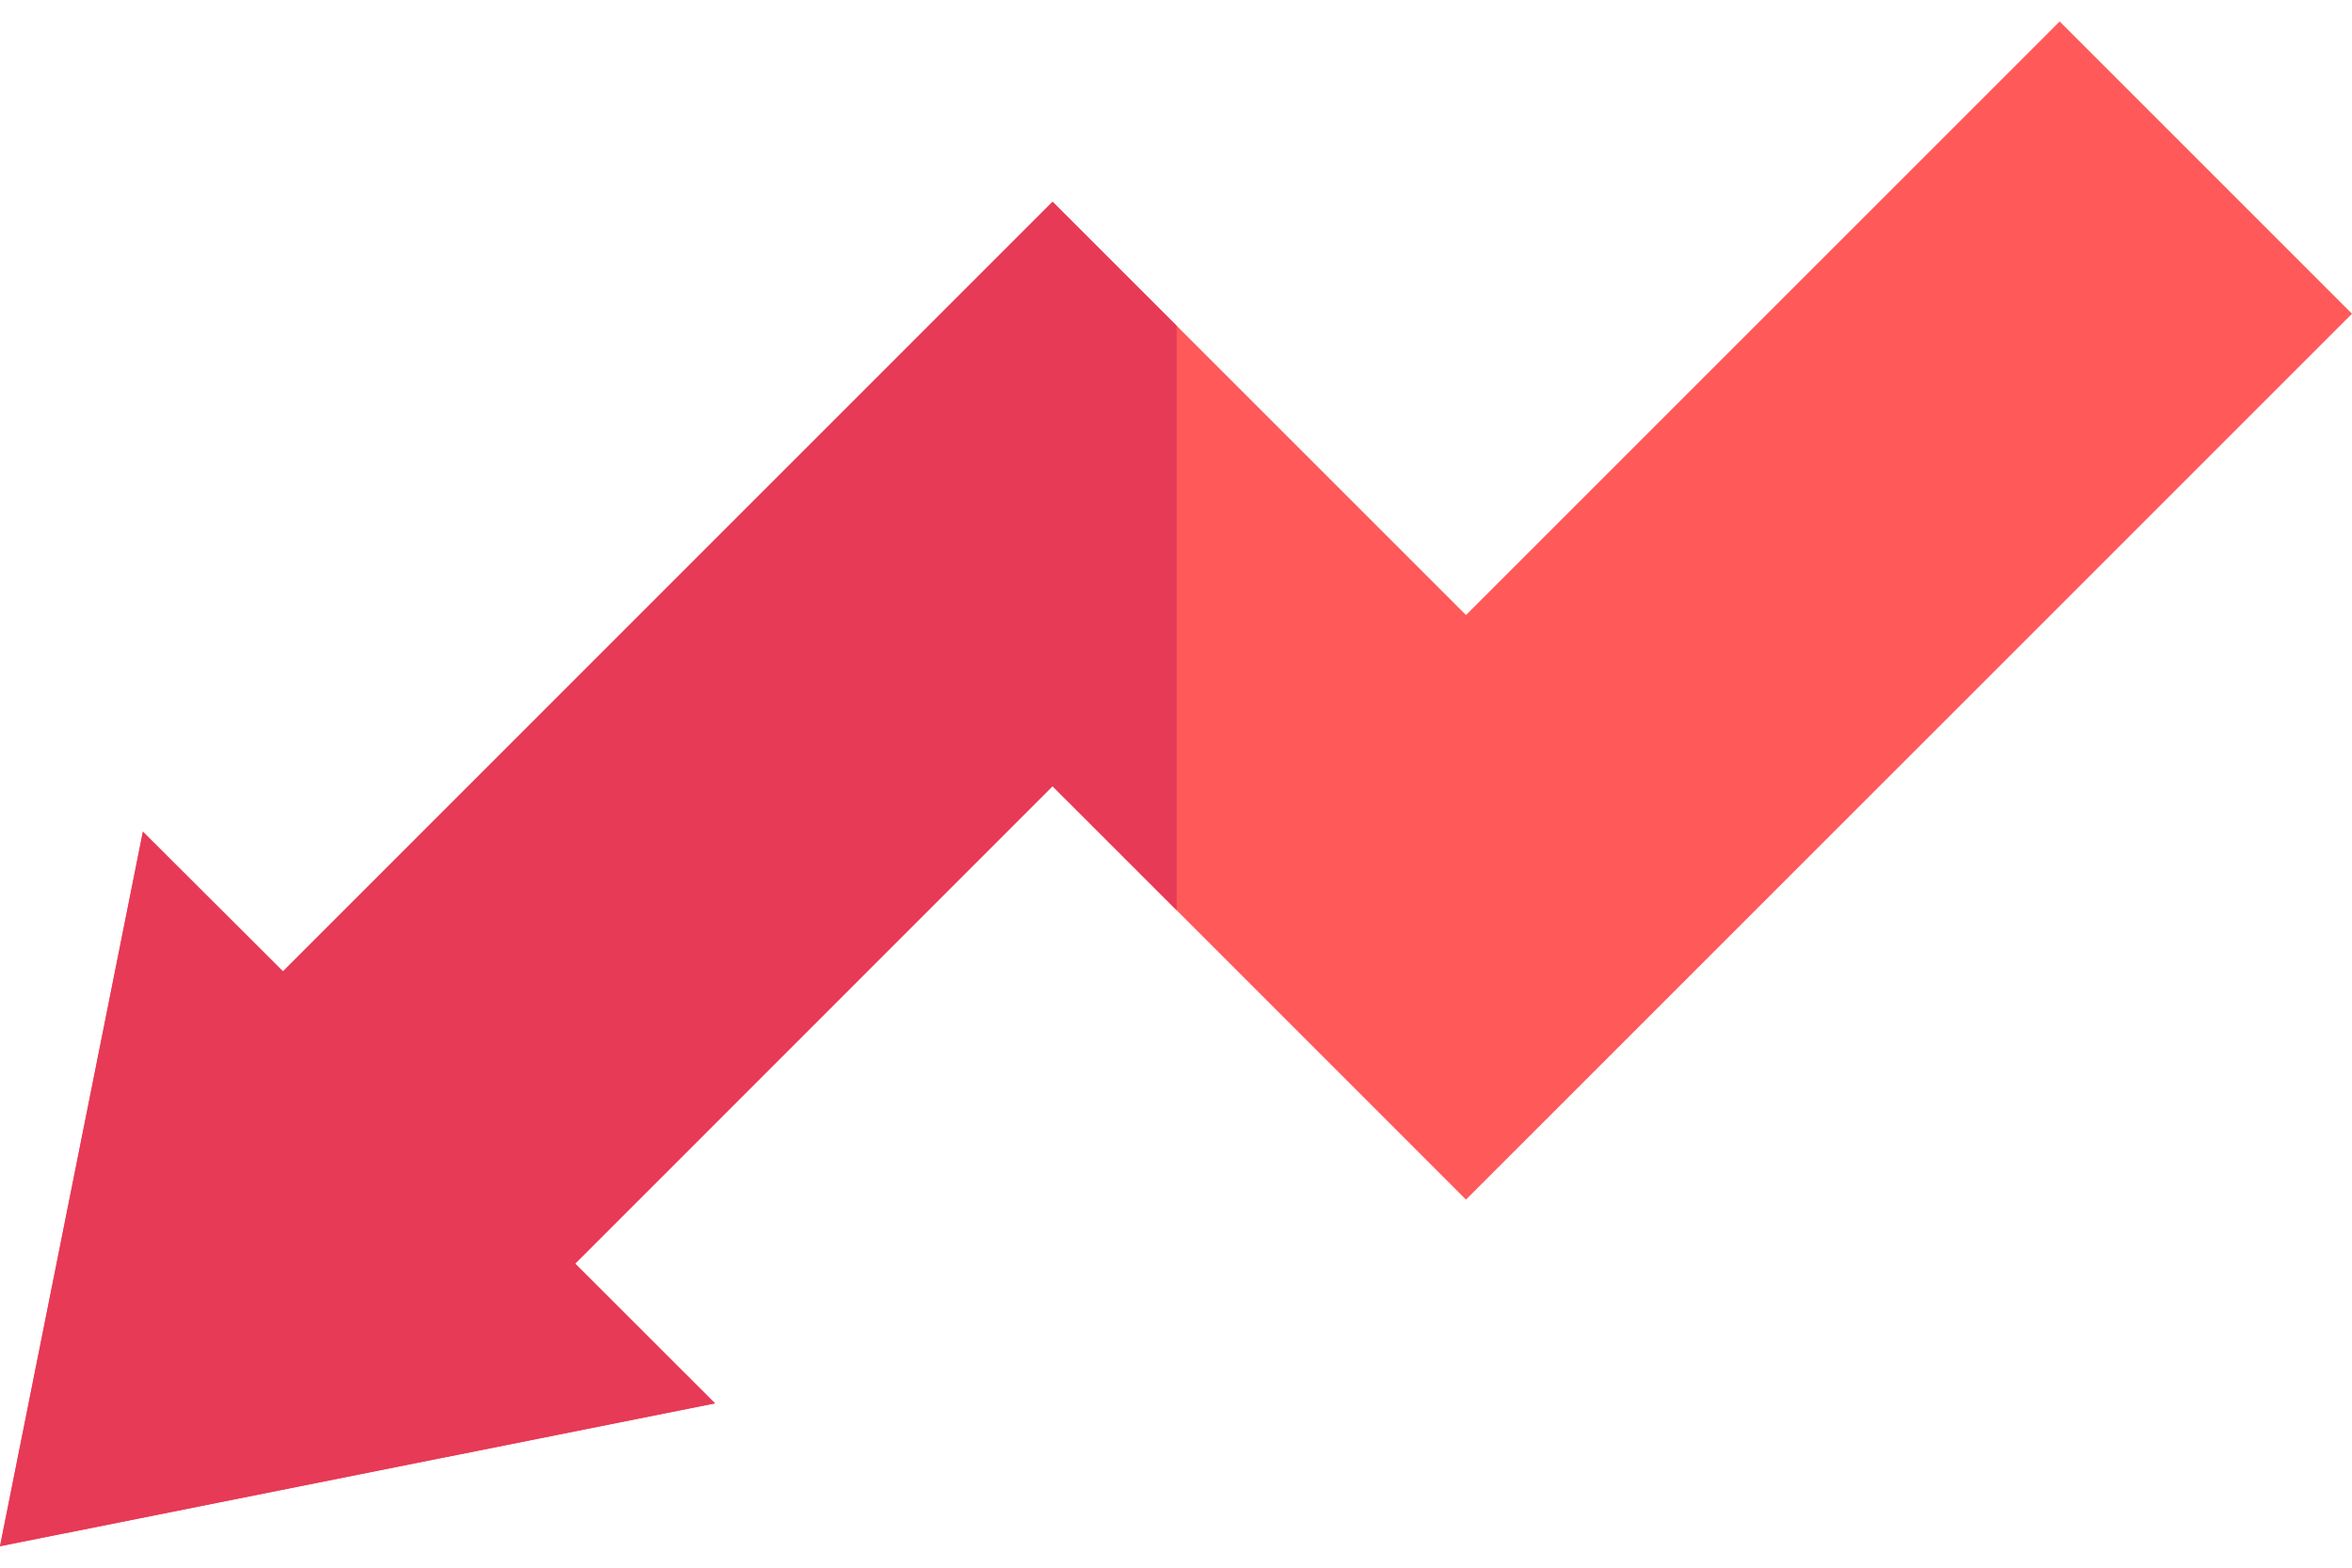
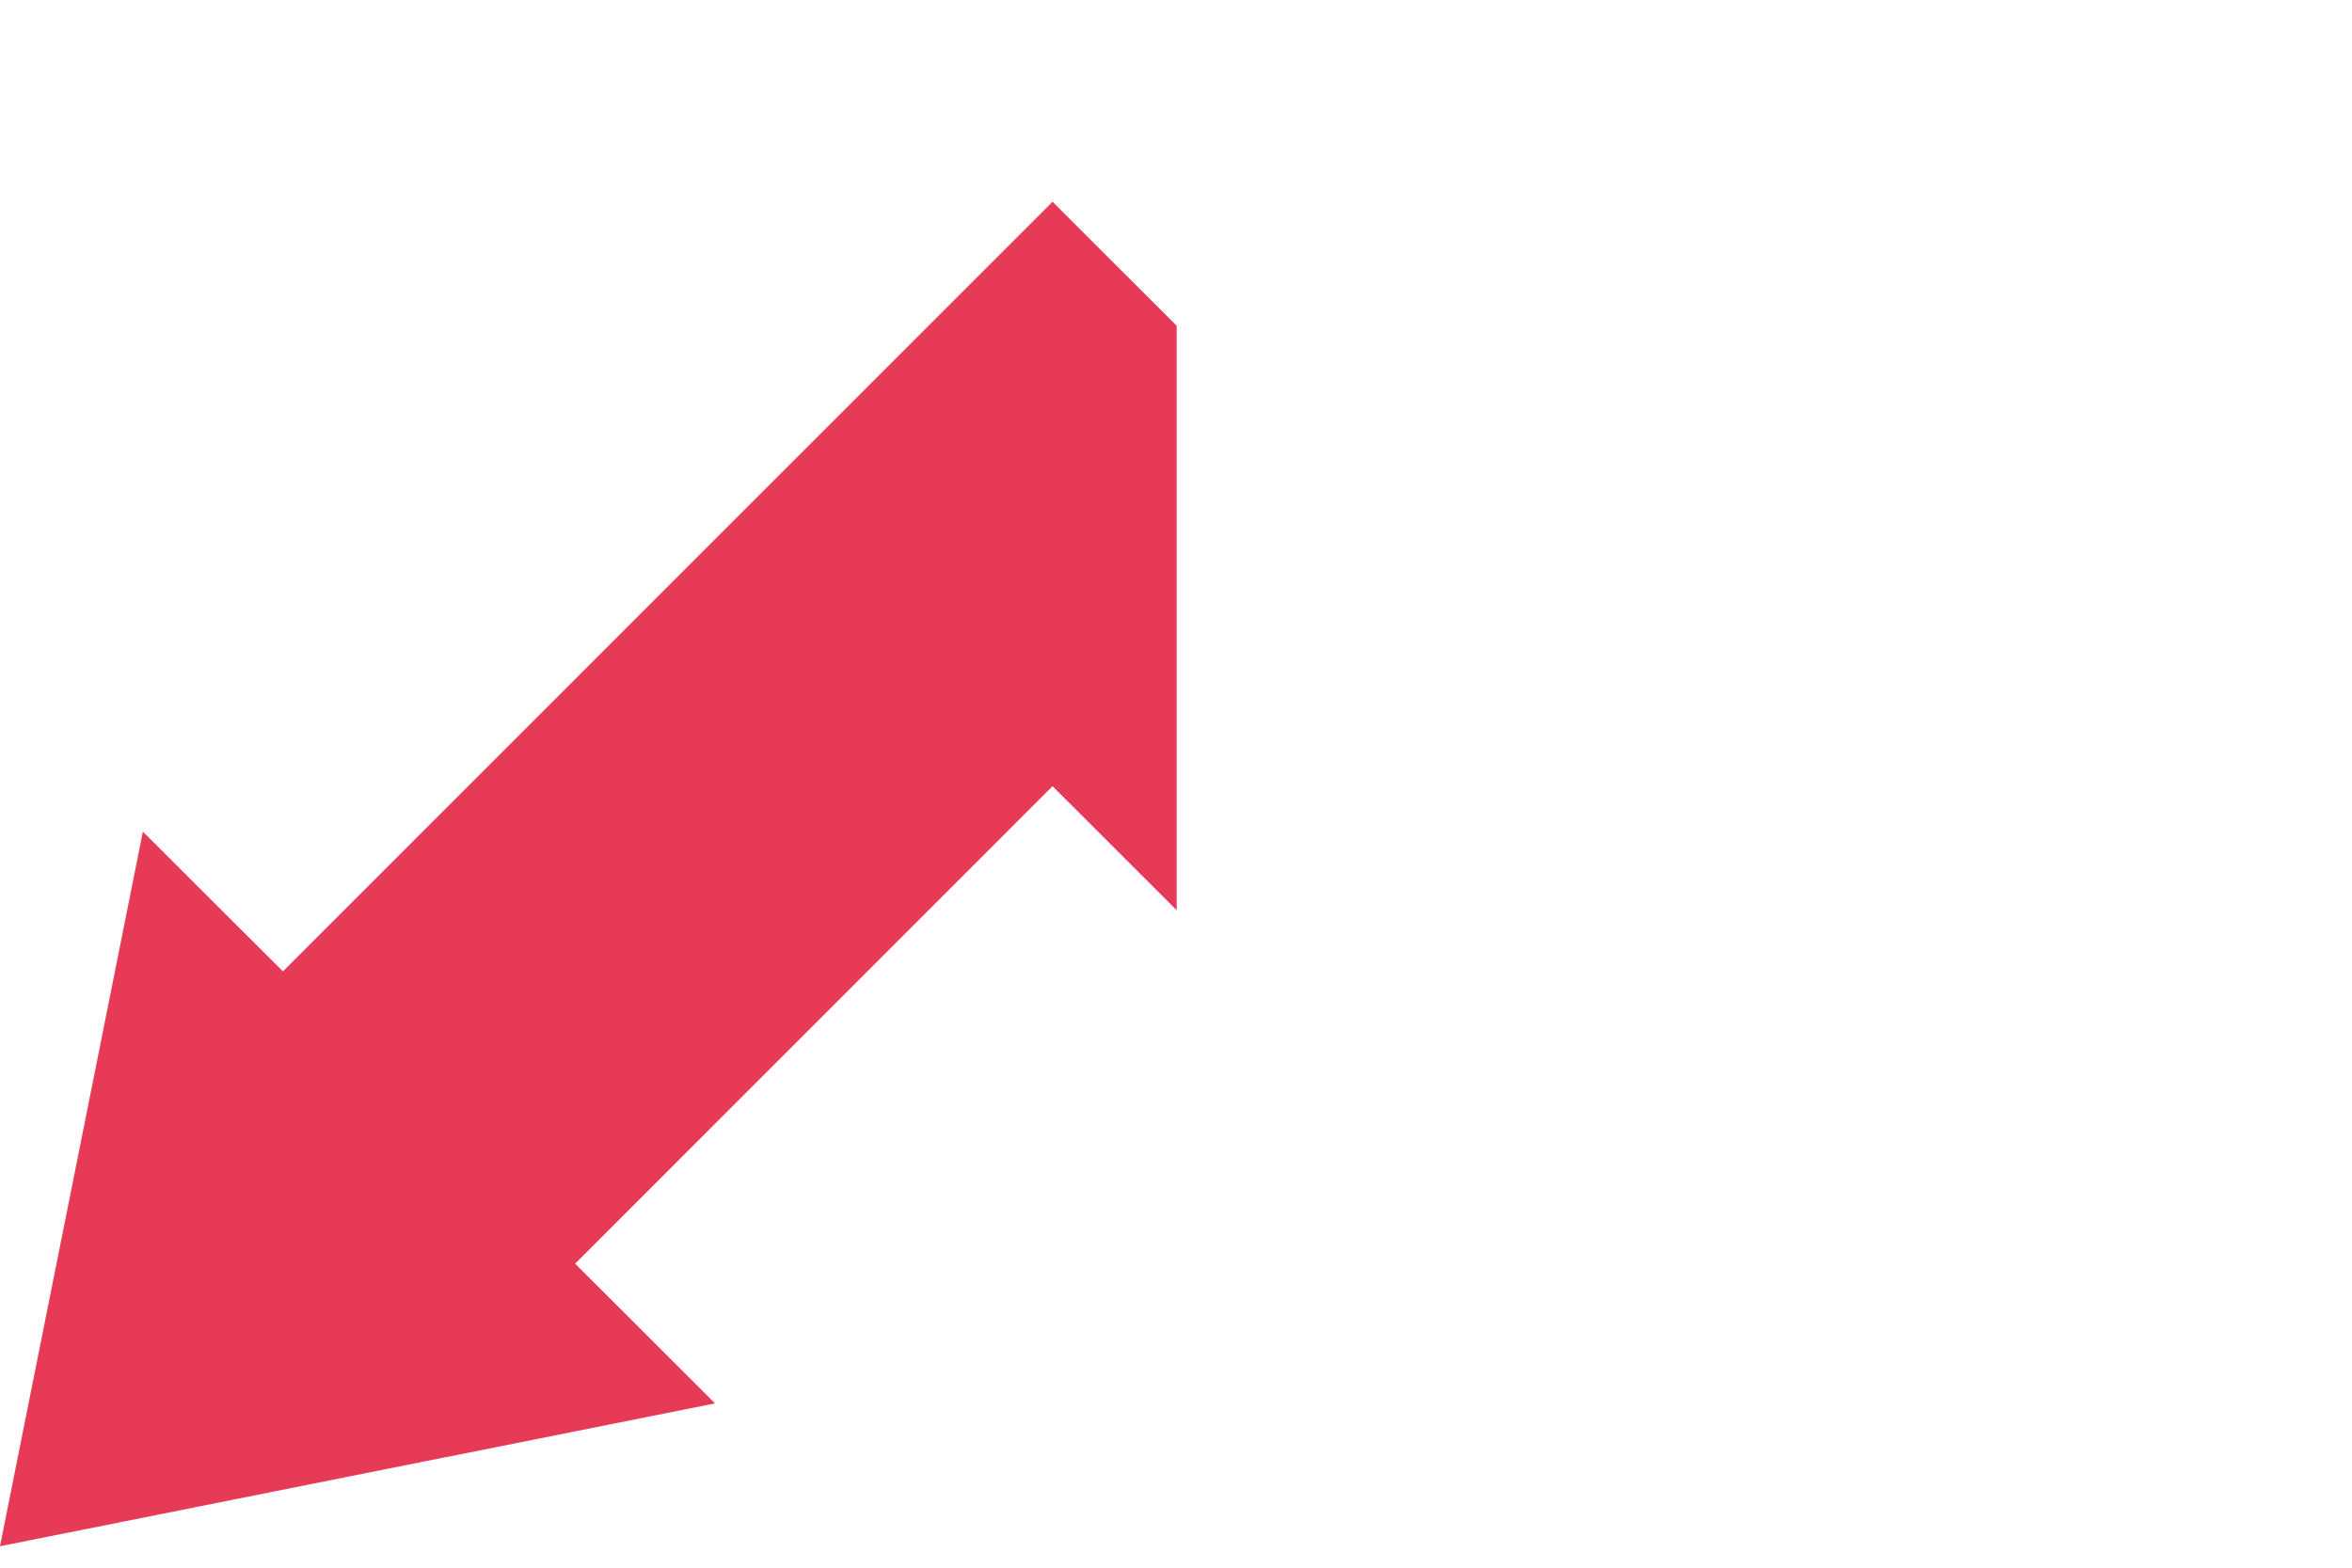
<svg xmlns="http://www.w3.org/2000/svg" width="24" height="16" viewBox="0 0 24 16" fill="none">
-   <path d="M0 15.781L7.296 14.323L5.869 12.897L10.741 8.024L14.959 12.243L24 3.202L21.017 0.219L14.959 6.277L10.741 2.059L2.887 9.914L1.458 8.488L0 15.781Z" fill="#FF5959" />
  <path d="M2.887 9.914L10.74 2.059L12.007 3.325V9.29L10.74 8.024L5.869 12.897L7.296 14.323L-0 15.781L1.458 8.488L2.887 9.914Z" fill="#E63A57" />
</svg>